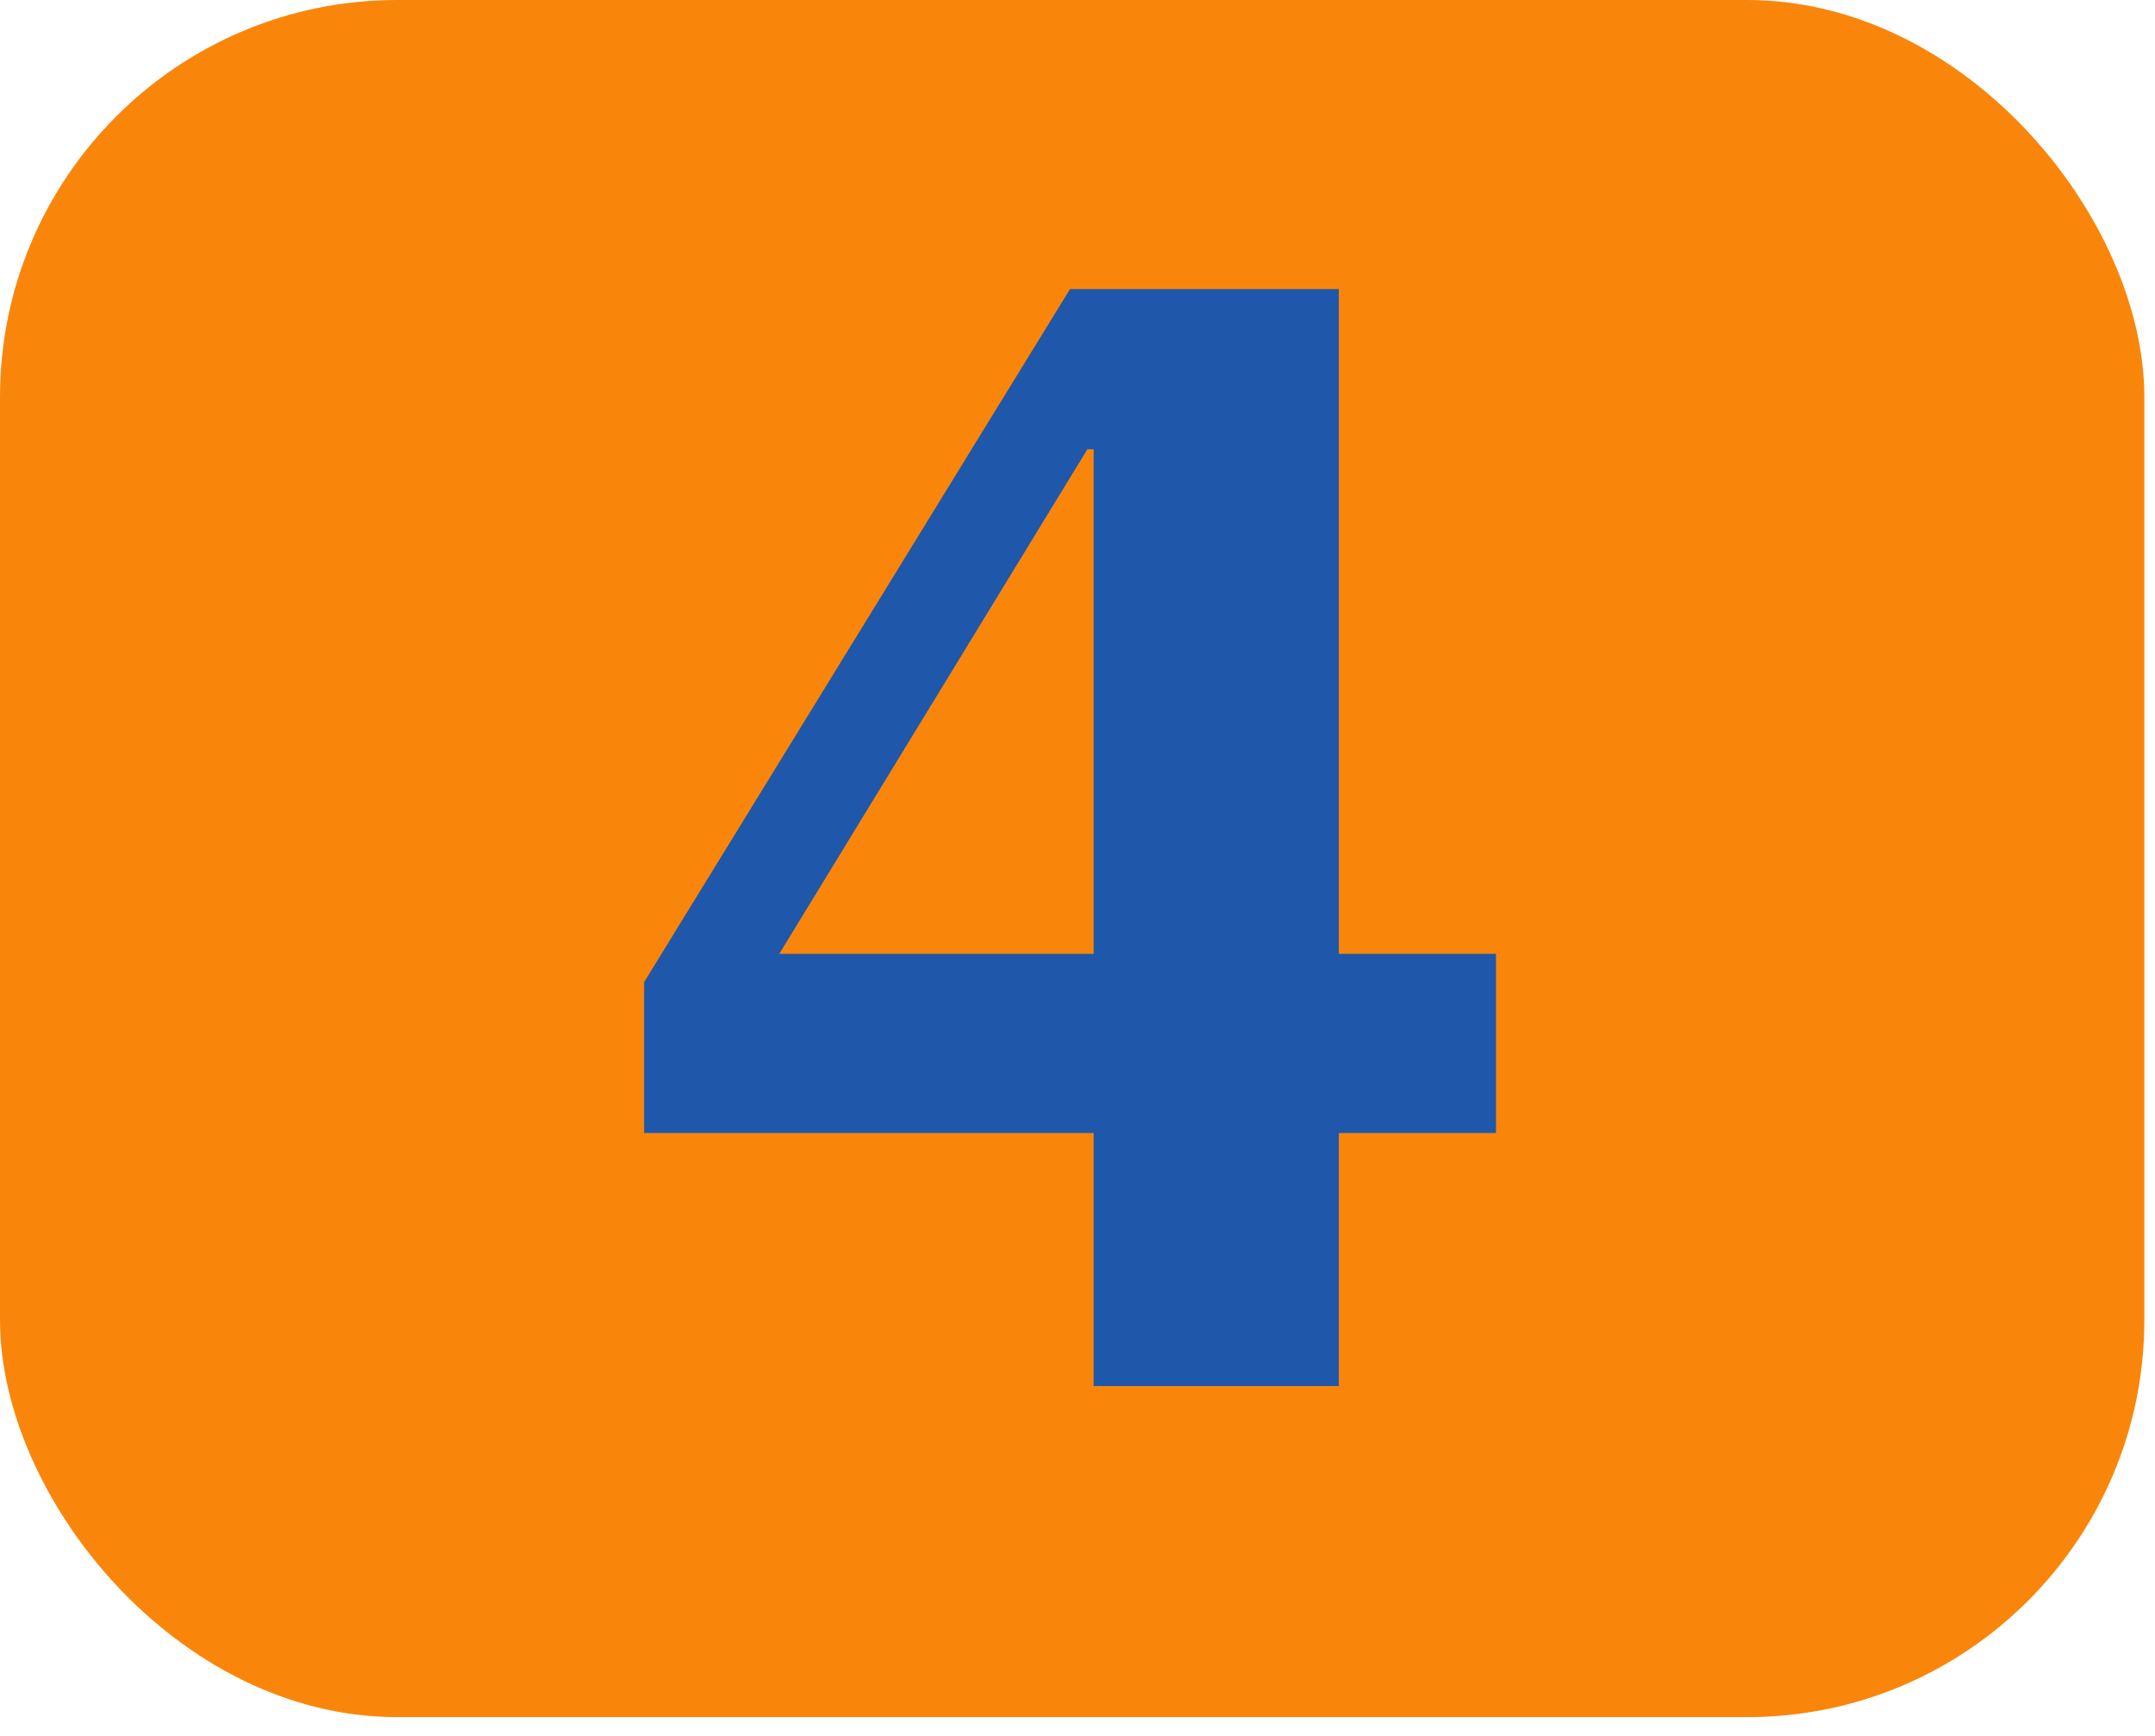
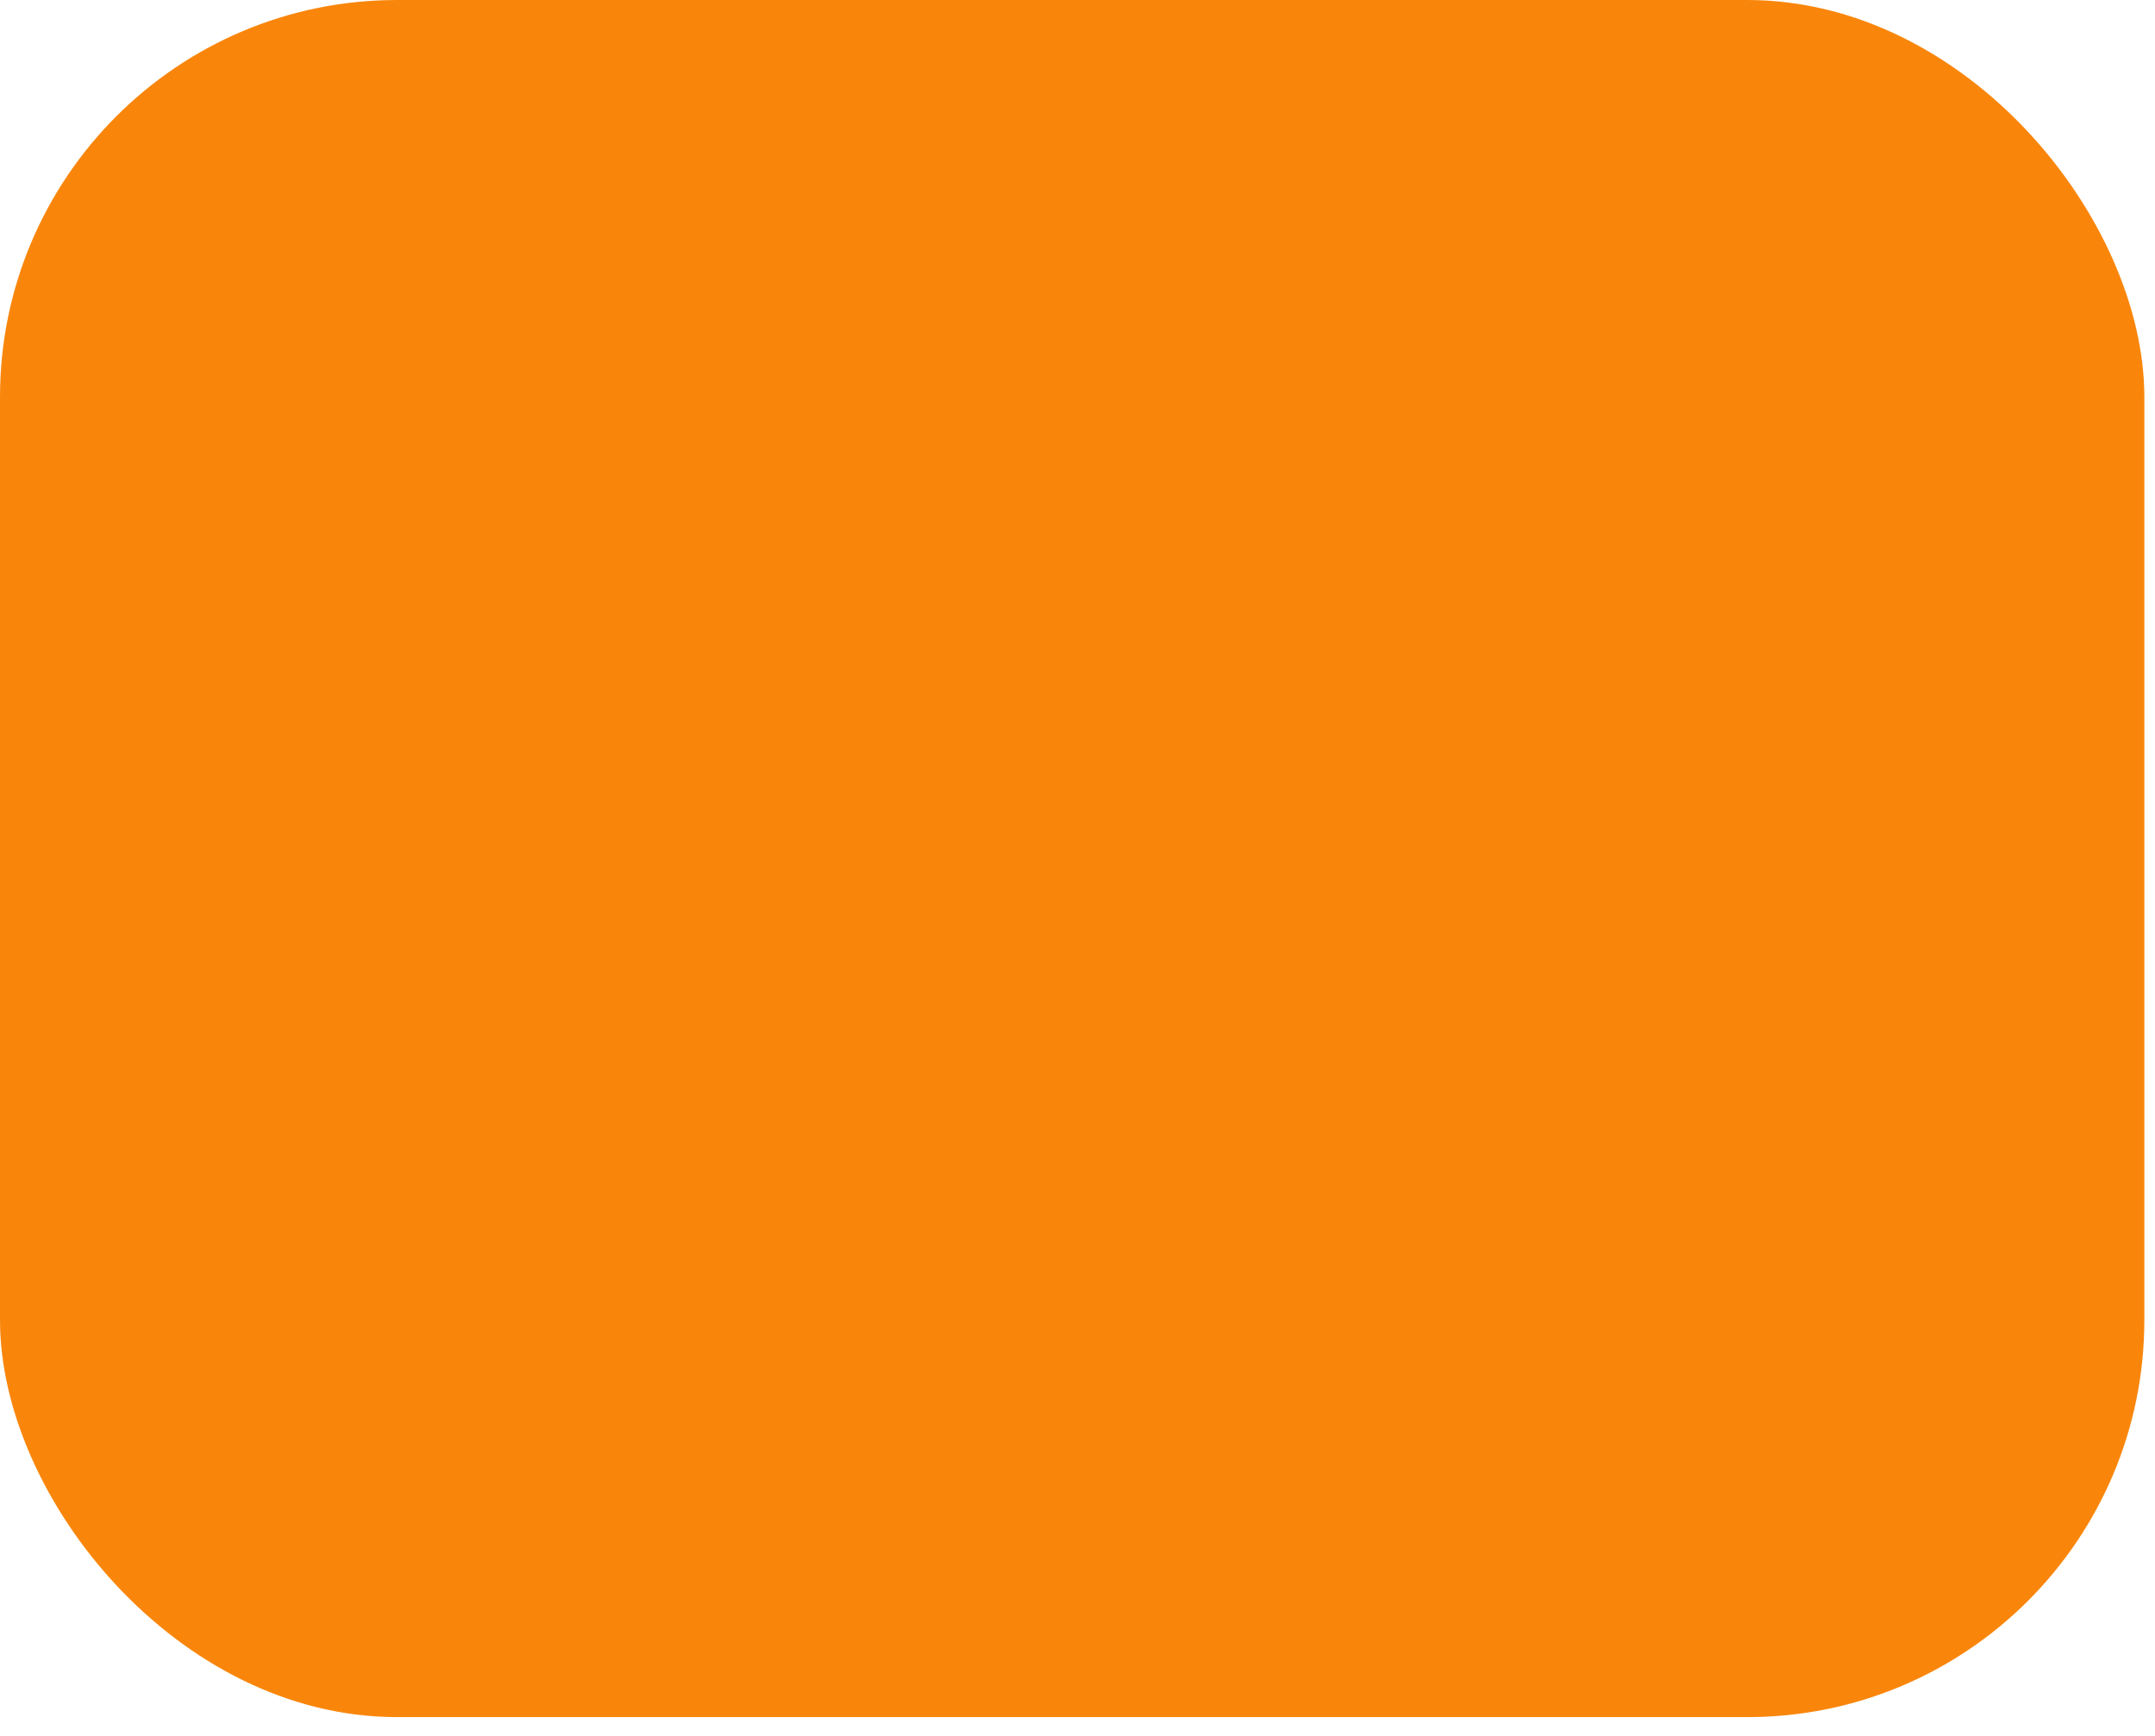
<svg xmlns="http://www.w3.org/2000/svg" width="72" height="58" viewBox="0 0 72 58" fill="none">
  <rect width="71.644" height="57.372" rx="13.267" fill="#F9860B" />
-   <path d="M36.539 37.856H21.52V32.815L35.751 9.657H44.731V31.87H49.982V37.856H44.731V46.311H36.539V37.856ZM26.036 31.87H36.539V15.013H36.329L26.036 31.87Z" fill="#1F57AA" />
</svg>